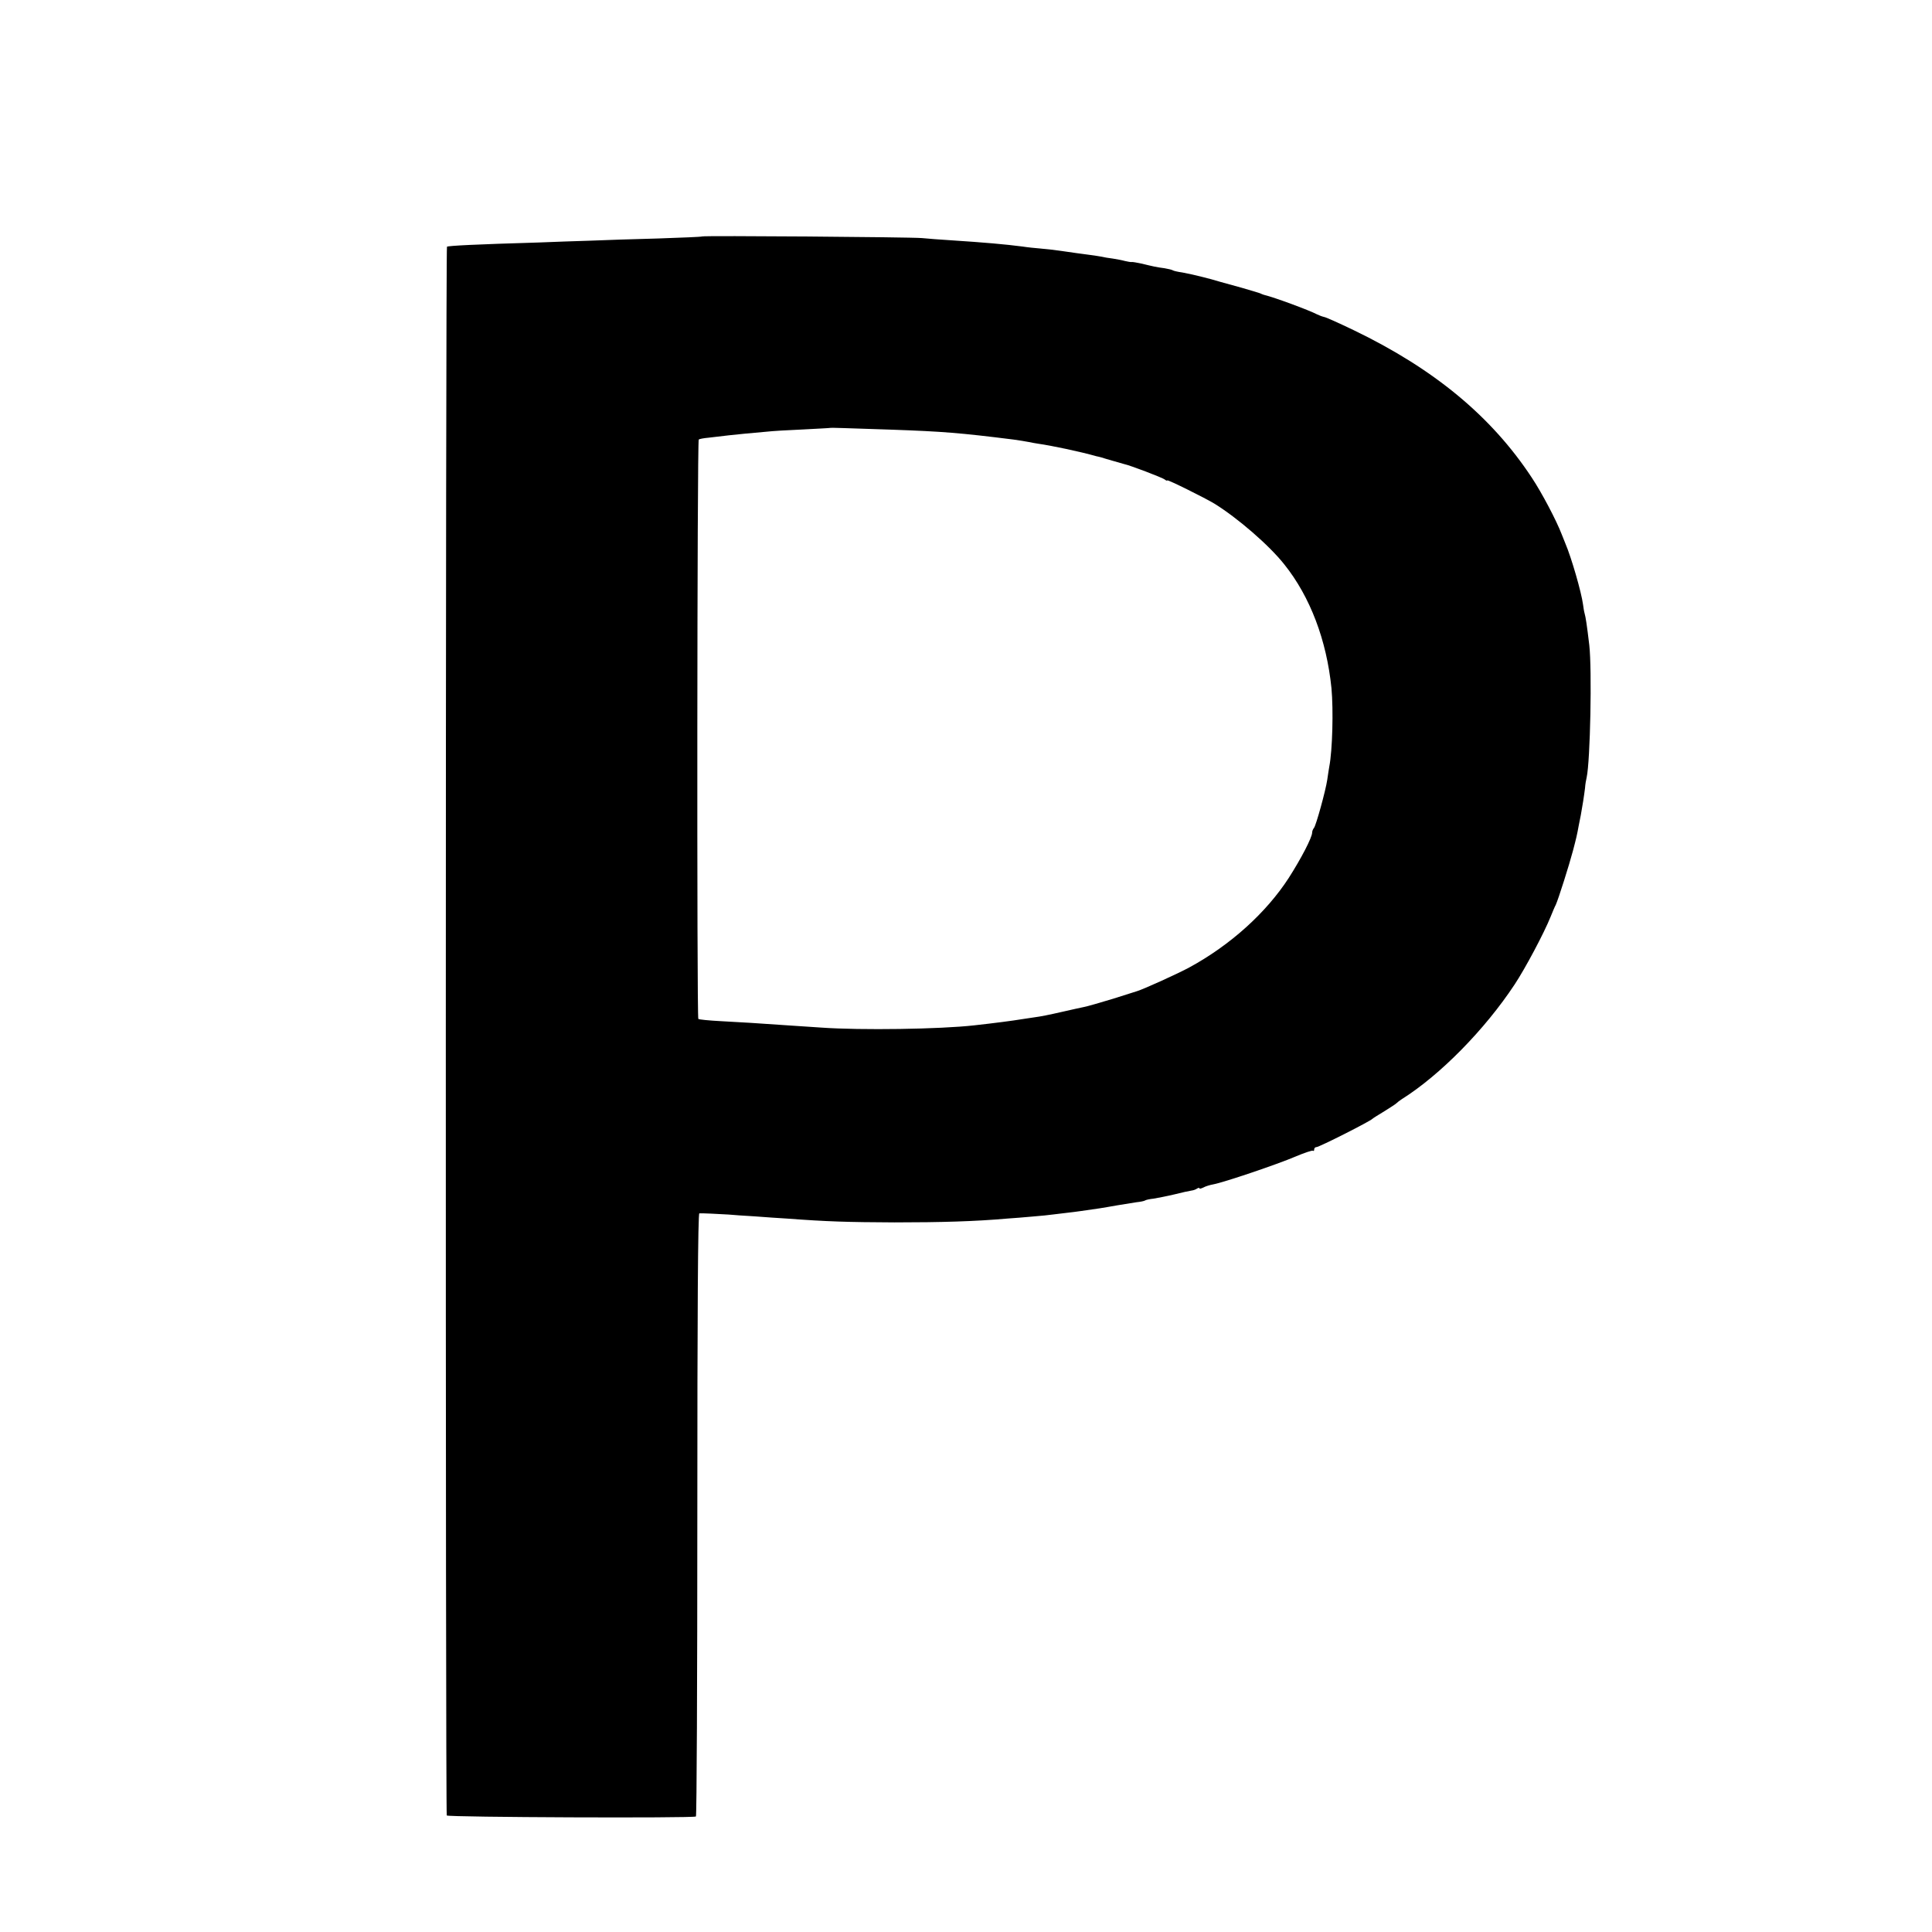
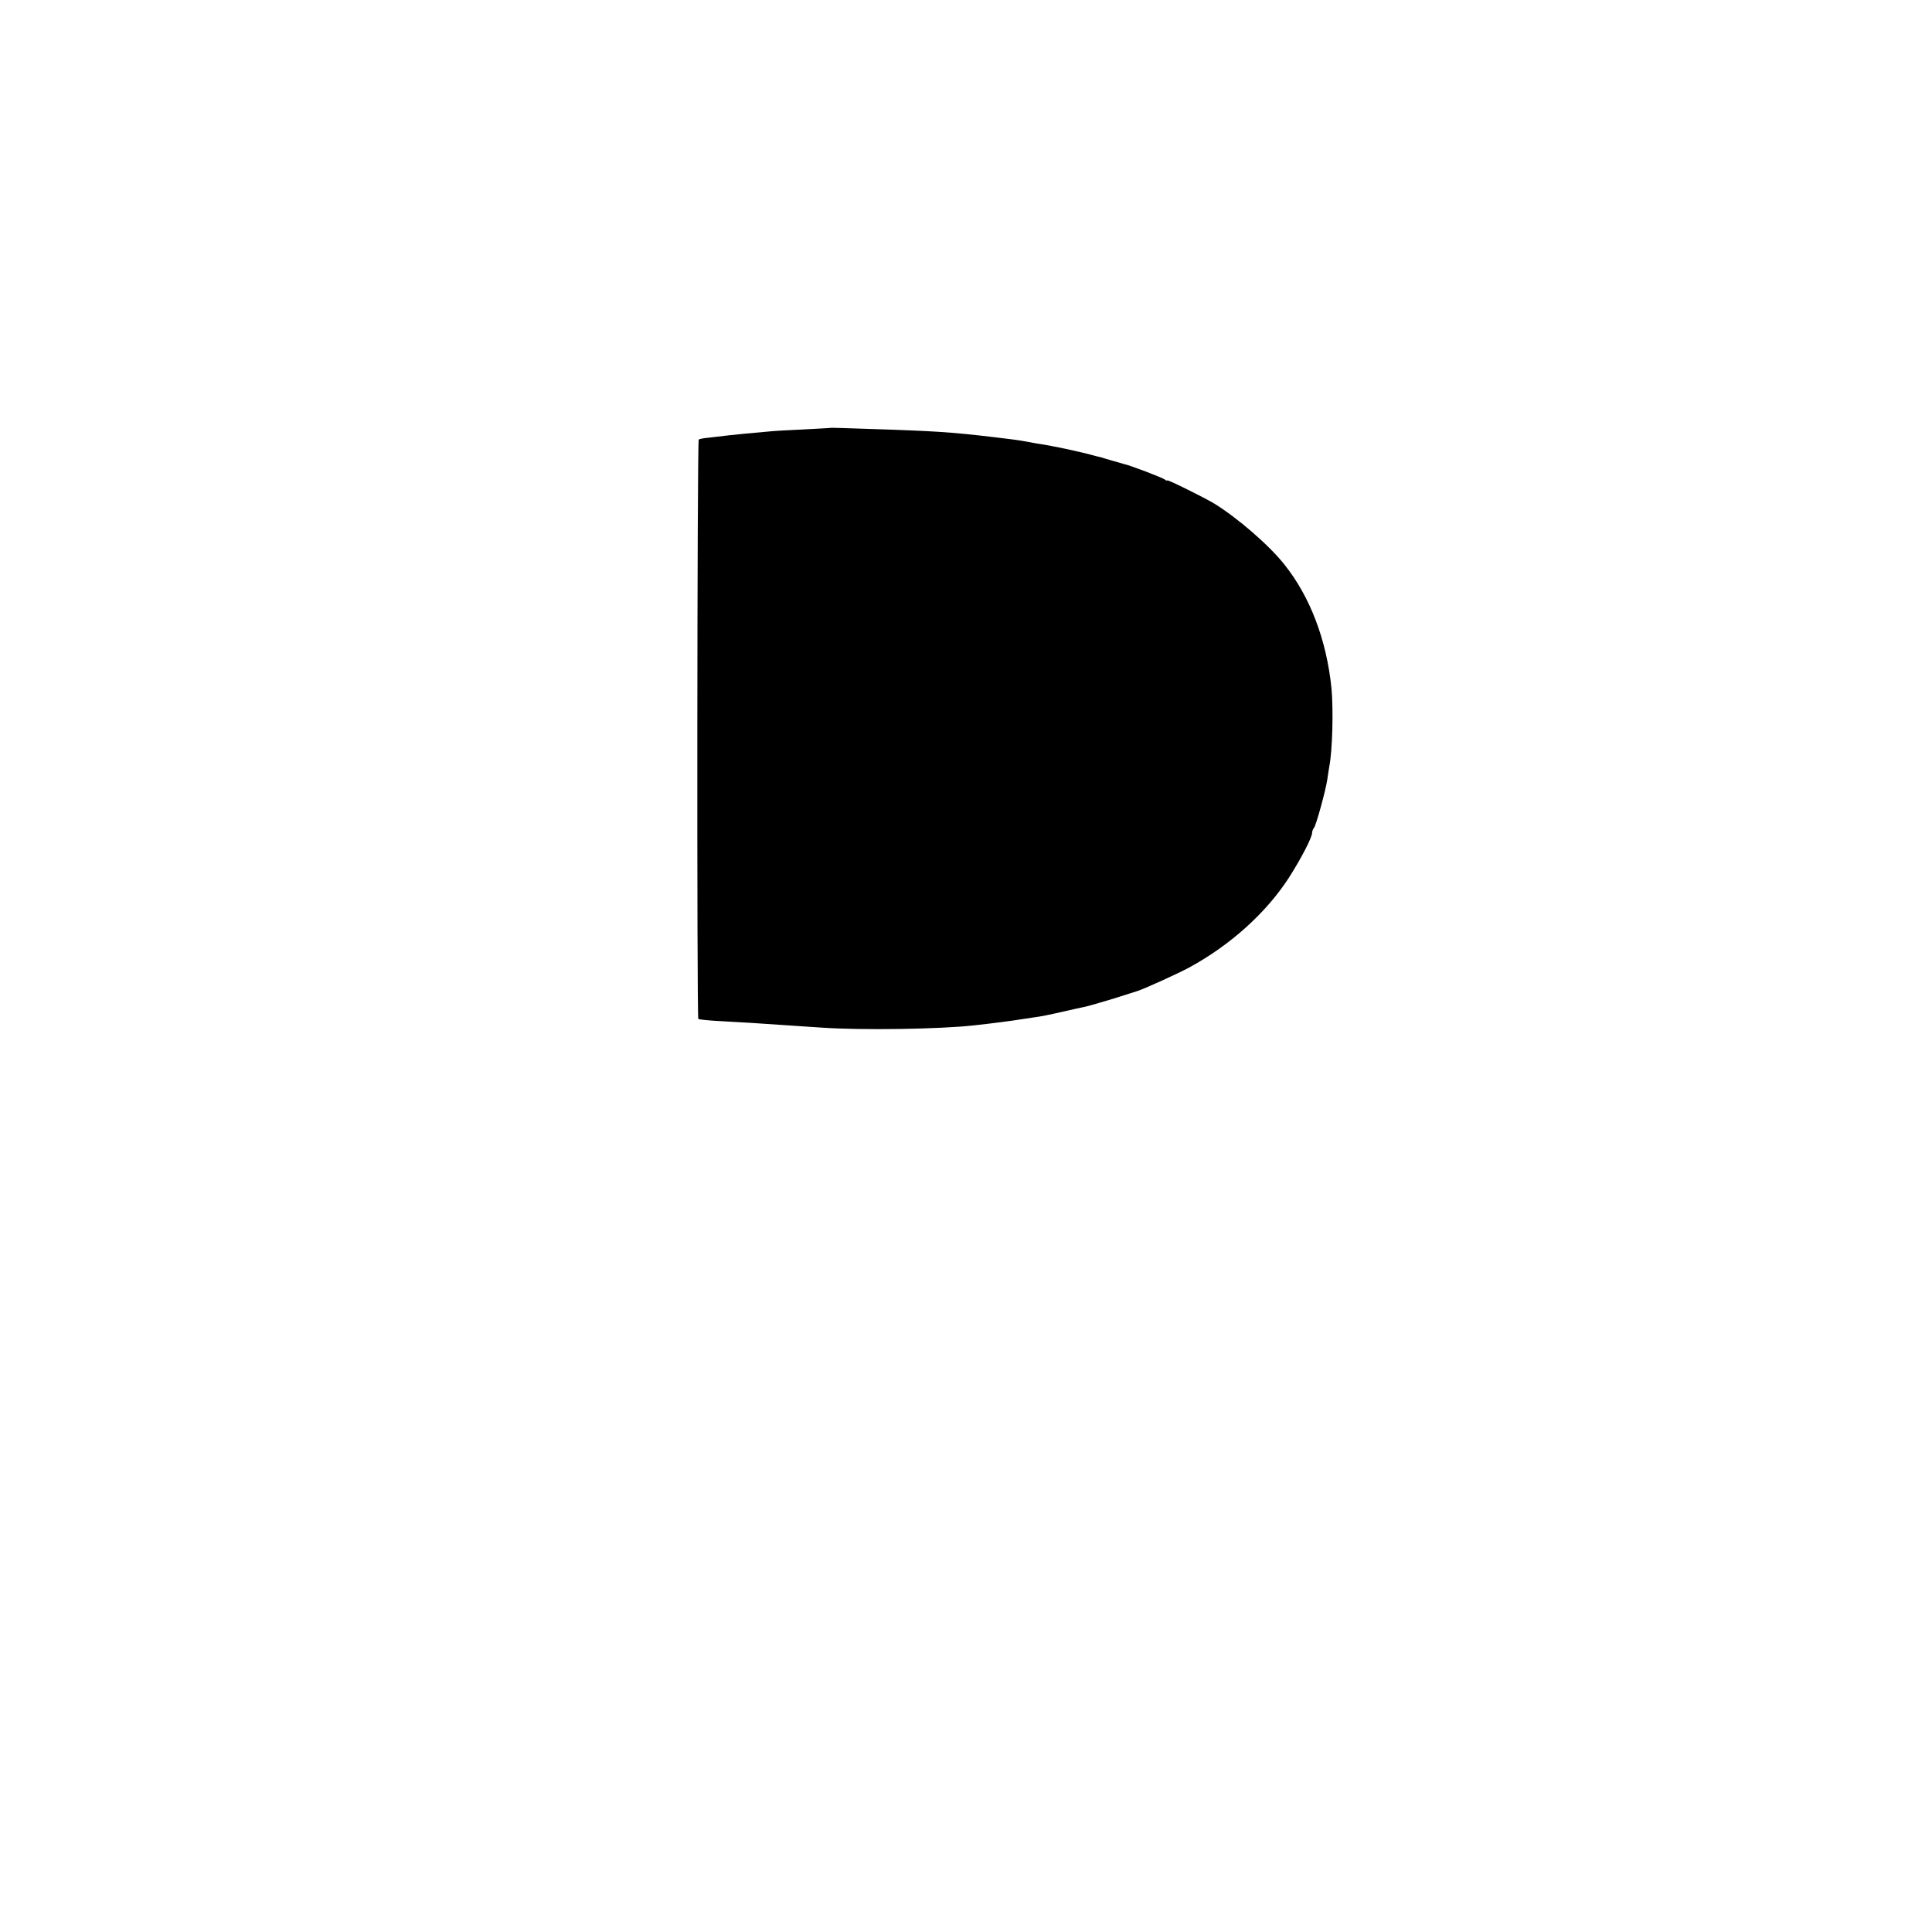
<svg xmlns="http://www.w3.org/2000/svg" version="1.0" width="960pt" height="960pt" viewBox="0 0 960 960" preserveAspectRatio="xMidYMid meet">
  <g transform="translate(0,960) scale(0.1,-0.1)" fill="#000000" stroke="none">
-     <path d="M3488 8425 c-2 -2 -100 -6 -218 -10 -118 -3 -271 -8 -340 -11 -69 -2 -183 -6 -255 -9 -308 -9 -449 -16 -454 -21 -7 -7 -8 -7783 -1 -7795 6 -9 1224 -14 1238 -5 4 2 7 677 7 1500 0 999 3 1496 10 1497 12 1 96 -3 145 -6 19 -2 78 -6 130 -9 52 -4 124 -9 160 -11 200 -15 300 -18 535 -19 231 0 403 5 560 19 28 2 84 6 125 10 41 3 86 8 100 10 14 2 48 6 75 9 46 5 76 10 160 22 17 3 56 9 88 15 32 5 74 12 93 15 20 2 40 6 44 9 4 3 23 7 42 9 18 3 65 12 103 21 39 10 77 18 85 19 9 1 21 5 28 10 6 4 12 5 12 1 0 -3 8 -1 19 4 10 6 33 13 50 16 50 9 317 99 408 138 45 19 84 32 87 29 4 -3 6 0 6 6 0 7 5 12 11 12 14 0 267 128 279 141 3 3 30 20 60 38 30 19 57 36 60 40 3 3 14 12 25 19 191 120 413 346 561 570 53 80 146 255 179 337 9 22 20 49 26 60 13 29 66 196 85 268 16 61 20 77 29 127 3 14 7 36 10 50 7 37 17 101 21 135 1 17 5 40 8 52 18 82 27 536 13 658 -12 101 -18 139 -23 156 -3 10 -6 30 -8 45 -8 61 -58 234 -88 304 -6 14 -14 34 -18 45 -26 68 -99 207 -149 282 -201 305 -487 541 -886 733 -71 34 -137 64 -146 65 -9 2 -25 8 -35 13 -38 20 -210 84 -264 97 -3 1 -12 4 -20 8 -8 3 -49 15 -90 27 -41 11 -88 24 -105 29 -51 16 -149 40 -190 47 -22 3 -44 8 -48 11 -5 3 -23 7 -40 10 -40 5 -61 10 -114 23 -24 5 -46 9 -50 8 -5 -1 -19 2 -33 5 -14 4 -41 9 -60 12 -19 2 -46 7 -60 10 -14 3 -44 7 -67 10 -24 3 -75 10 -115 16 -40 6 -93 12 -118 14 -25 2 -65 6 -90 10 -85 11 -186 20 -355 31 -49 3 -115 8 -145 11 -61 5 -1087 13 -1092 8z m942 -960 c255 -9 342 -16 605 -49 28 -4 61 -9 75 -12 14 -3 36 -7 50 -9 64 -9 207 -39 288 -62 6 -1 18 -4 25 -6 6 -2 32 -10 57 -17 25 -7 50 -14 56 -16 26 -5 190 -67 202 -77 6 -5 12 -7 12 -4 0 6 191 -89 235 -116 116 -72 272 -207 347 -302 128 -160 210 -376 234 -615 10 -107 5 -309 -11 -390 -2 -13 -7 -42 -10 -65 -8 -54 -56 -228 -66 -239 -5 -6 -9 -16 -9 -23 0 -24 -54 -128 -116 -225 -112 -173 -290 -334 -494 -445 -55 -30 -227 -108 -260 -118 -3 -1 -57 -18 -120 -38 -63 -19 -128 -38 -145 -41 -16 -3 -59 -13 -95 -21 -83 -19 -119 -26 -150 -30 -14 -2 -41 -6 -60 -9 -48 -8 -140 -20 -240 -31 -169 -19 -561 -25 -760 -11 -58 4 -132 9 -165 11 -142 10 -237 16 -335 21 -58 3 -107 8 -110 11 -8 8 -6 2874 2 2879 4 3 25 7 48 9 92 11 118 14 180 20 36 3 85 8 110 10 25 3 106 8 180 11 74 4 136 7 137 8 2 1 69 -1 303 -9z" />
+     <path d="M3488 8425 z m942 -960 c255 -9 342 -16 605 -49 28 -4 61 -9 75 -12 14 -3 36 -7 50 -9 64 -9 207 -39 288 -62 6 -1 18 -4 25 -6 6 -2 32 -10 57 -17 25 -7 50 -14 56 -16 26 -5 190 -67 202 -77 6 -5 12 -7 12 -4 0 6 191 -89 235 -116 116 -72 272 -207 347 -302 128 -160 210 -376 234 -615 10 -107 5 -309 -11 -390 -2 -13 -7 -42 -10 -65 -8 -54 -56 -228 -66 -239 -5 -6 -9 -16 -9 -23 0 -24 -54 -128 -116 -225 -112 -173 -290 -334 -494 -445 -55 -30 -227 -108 -260 -118 -3 -1 -57 -18 -120 -38 -63 -19 -128 -38 -145 -41 -16 -3 -59 -13 -95 -21 -83 -19 -119 -26 -150 -30 -14 -2 -41 -6 -60 -9 -48 -8 -140 -20 -240 -31 -169 -19 -561 -25 -760 -11 -58 4 -132 9 -165 11 -142 10 -237 16 -335 21 -58 3 -107 8 -110 11 -8 8 -6 2874 2 2879 4 3 25 7 48 9 92 11 118 14 180 20 36 3 85 8 110 10 25 3 106 8 180 11 74 4 136 7 137 8 2 1 69 -1 303 -9z" />
  </g>
</svg>